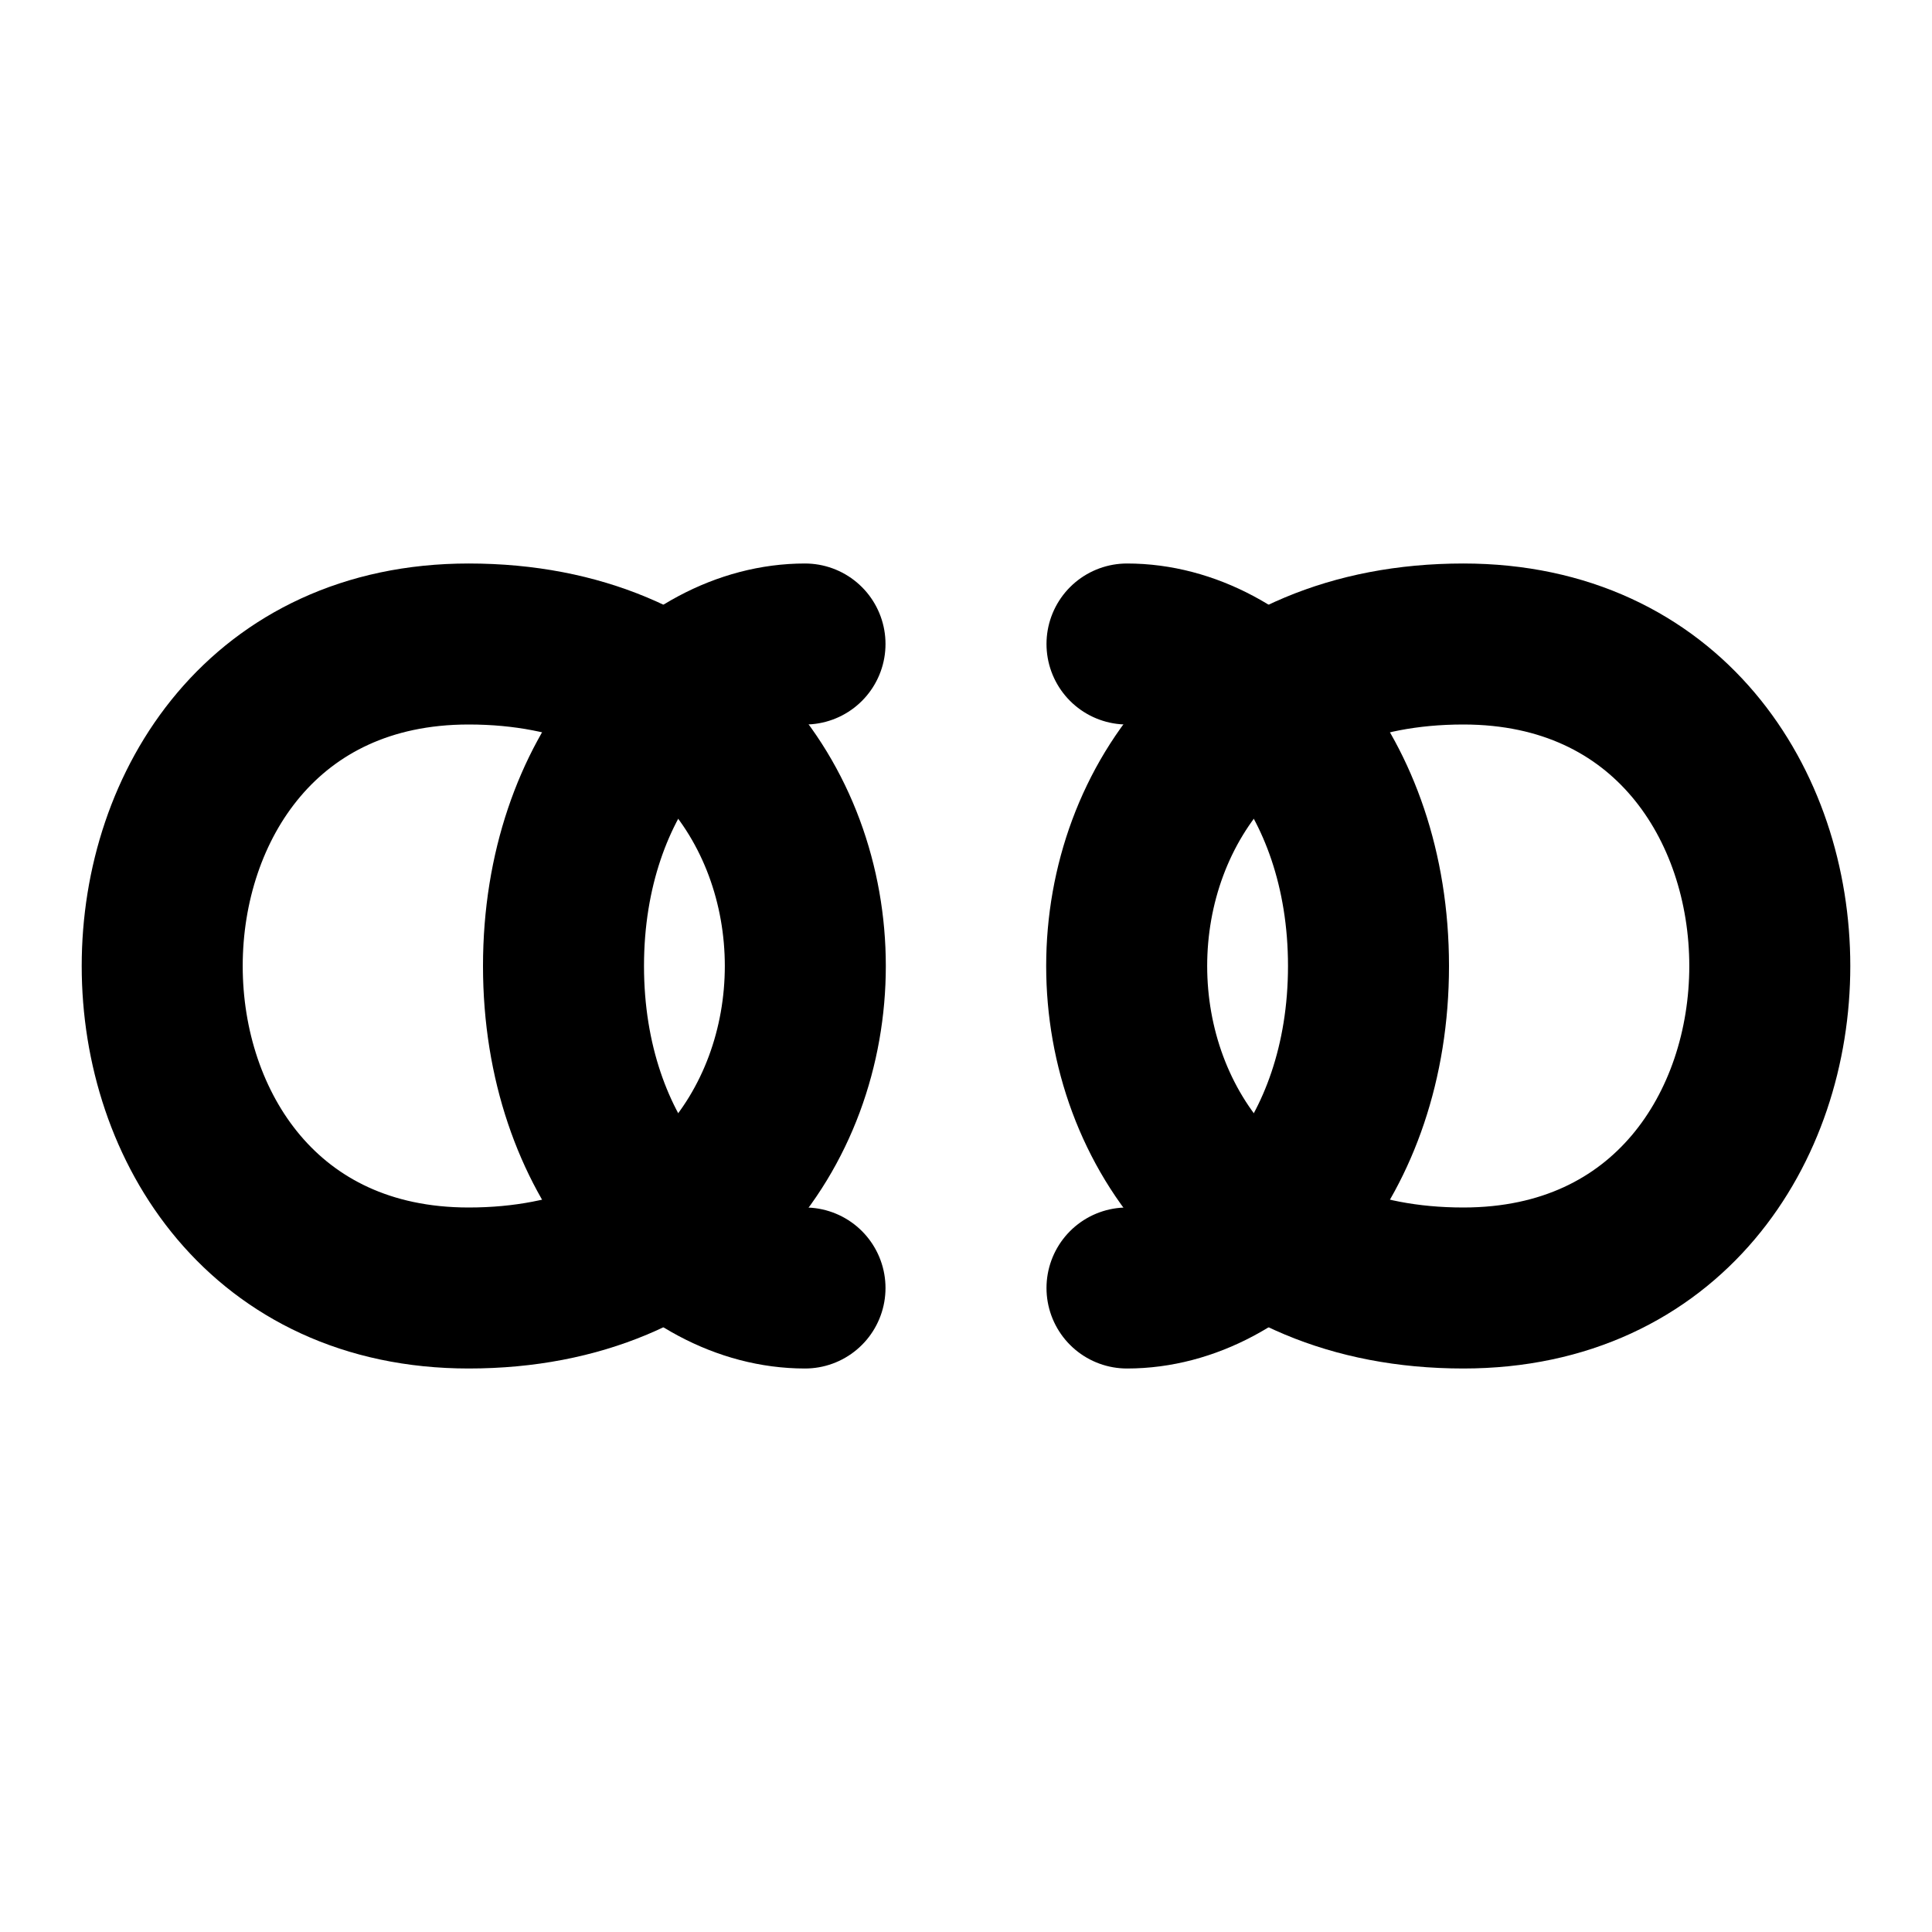
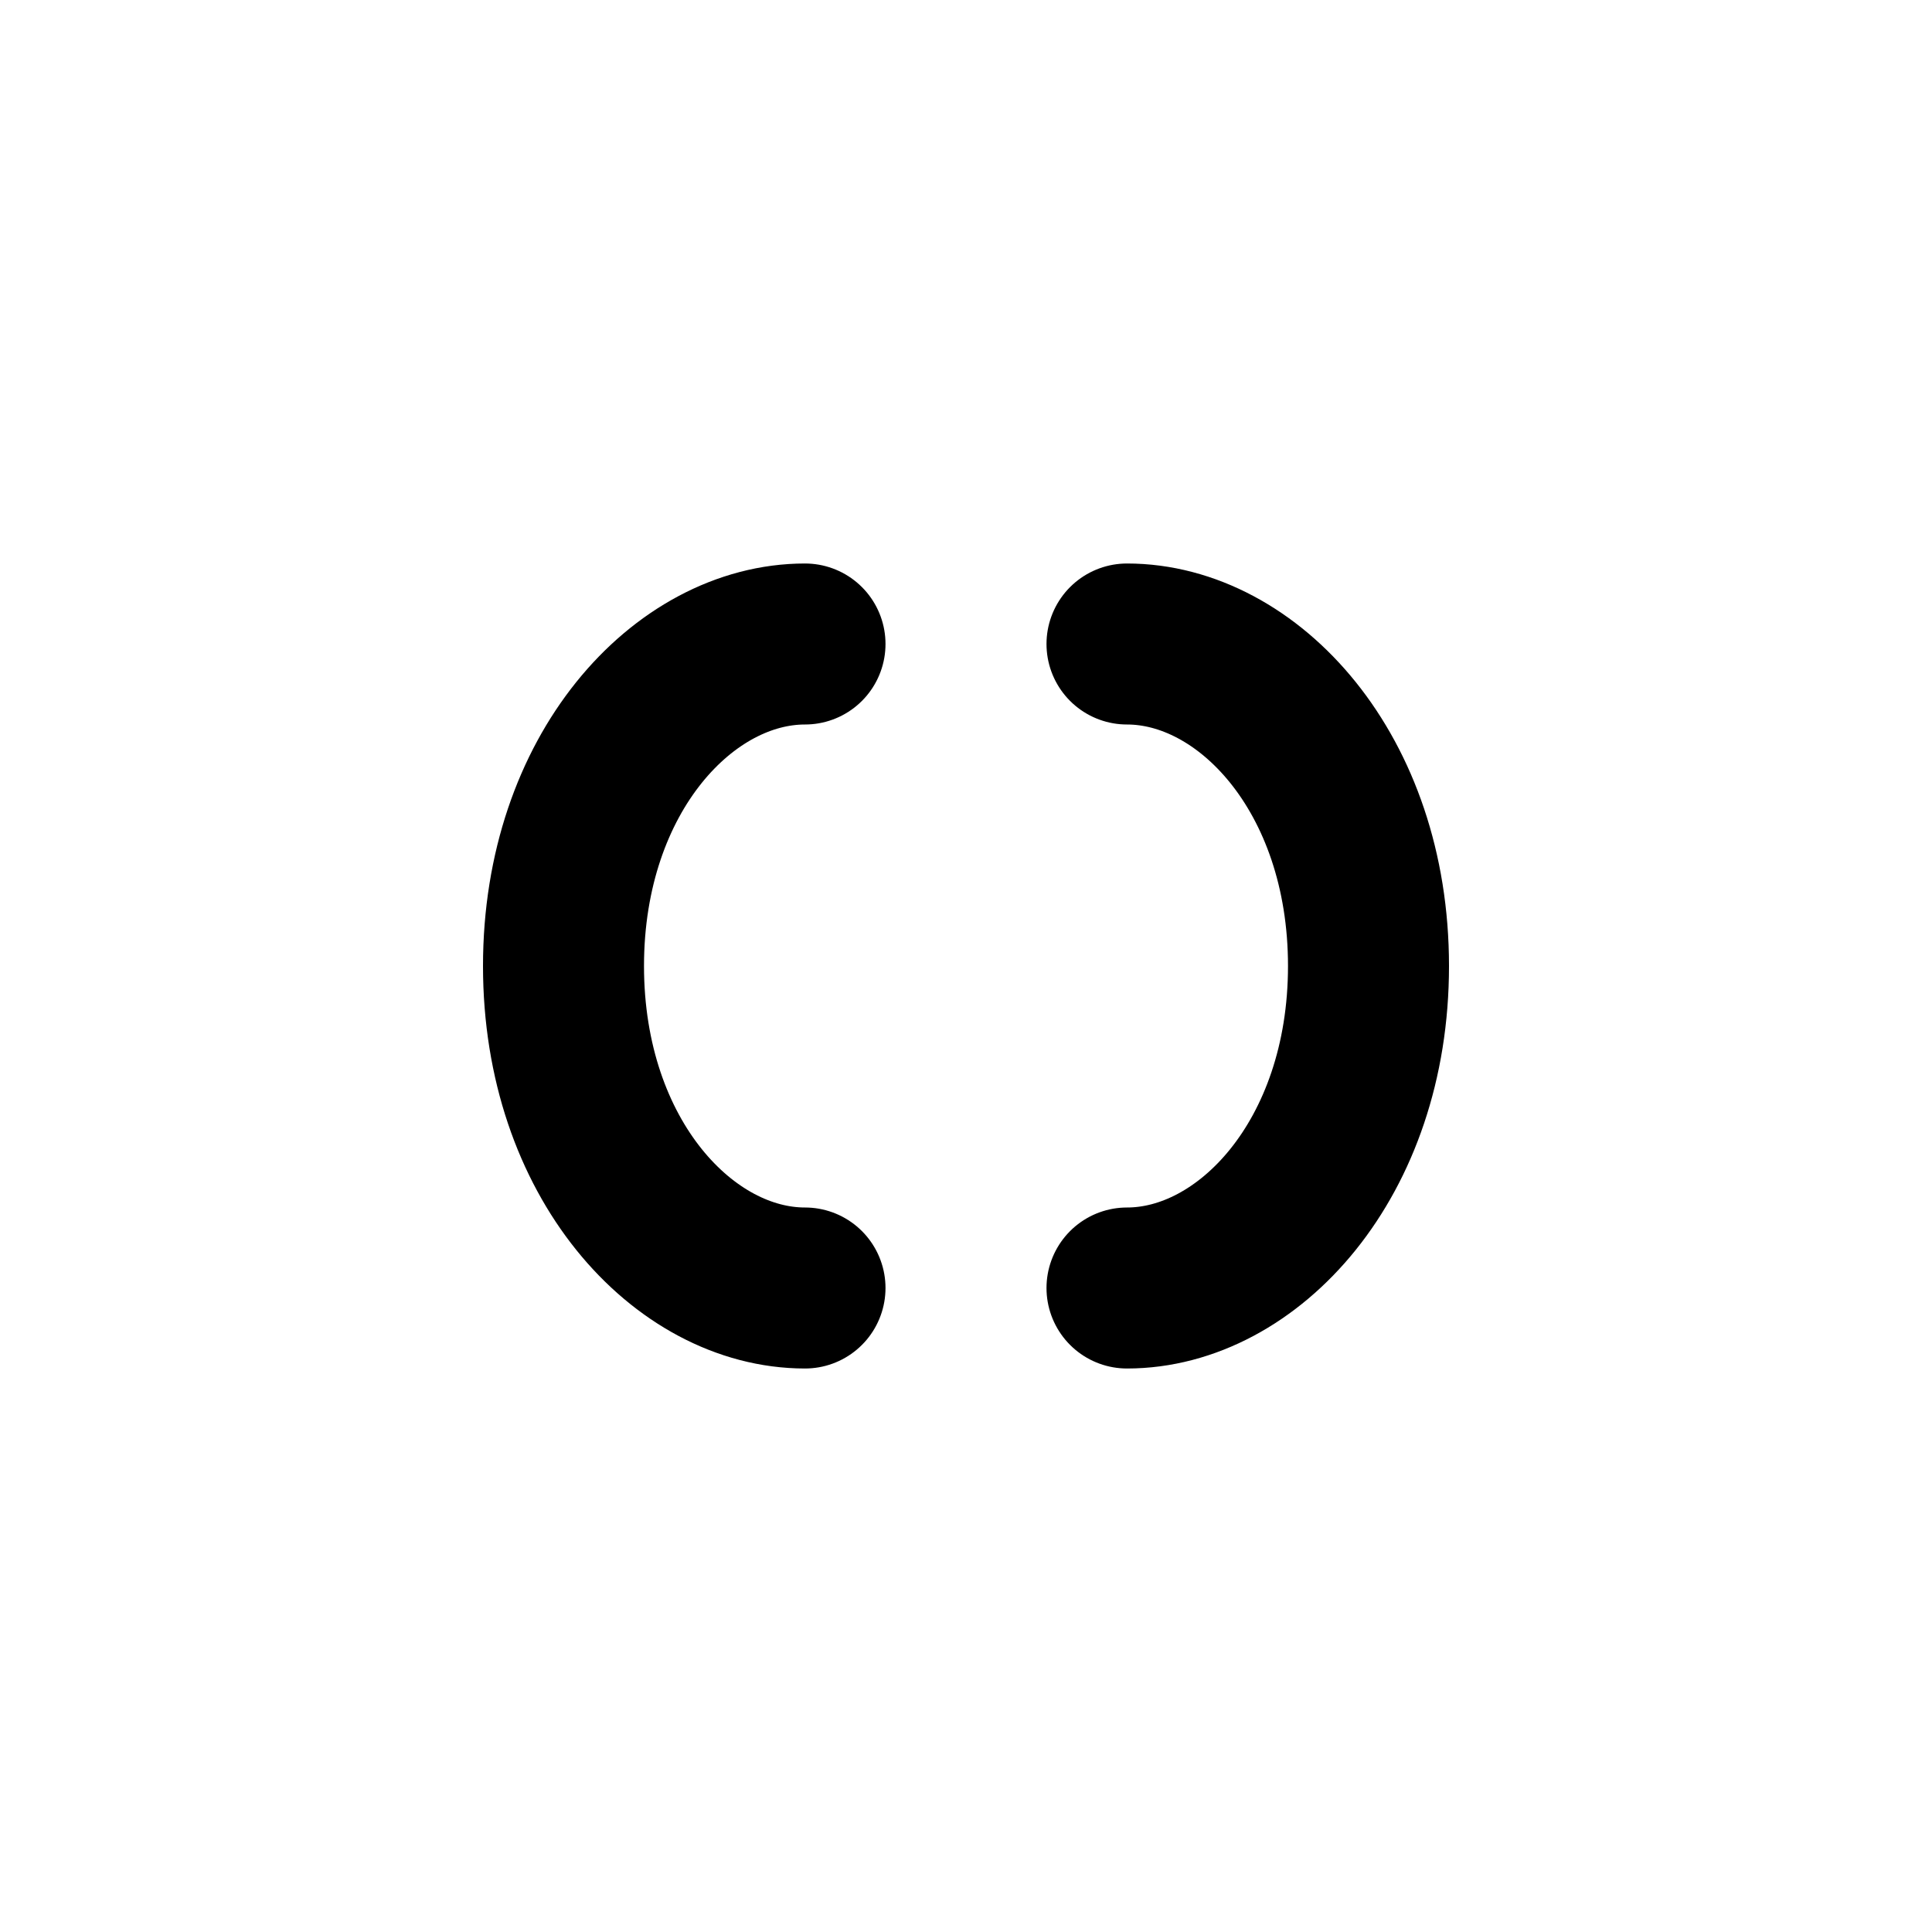
<svg xmlns="http://www.w3.org/2000/svg" width="24" height="24" viewBox="0 0 24 24" fill="none" stroke="currentColor" stroke-width="2" stroke-linecap="round" stroke-linejoin="round" class="lucide lucide-infinity">
-   <path d="M18.178 8c5.076 0 5.076 8 0 8-5.576 0-5.576-8 0-8Z" />
-   <path d="M5.822 8c-5.076 0-5.076 8 0 8 5.576 0 5.576-8 0-8Z" />
  <path d="M10 8c-1.5 0-3 1.6-3 4s1.5 4 3 4M14 8c1.5 0 3 1.6 3 4s-1.5 4-3 4" />
</svg>